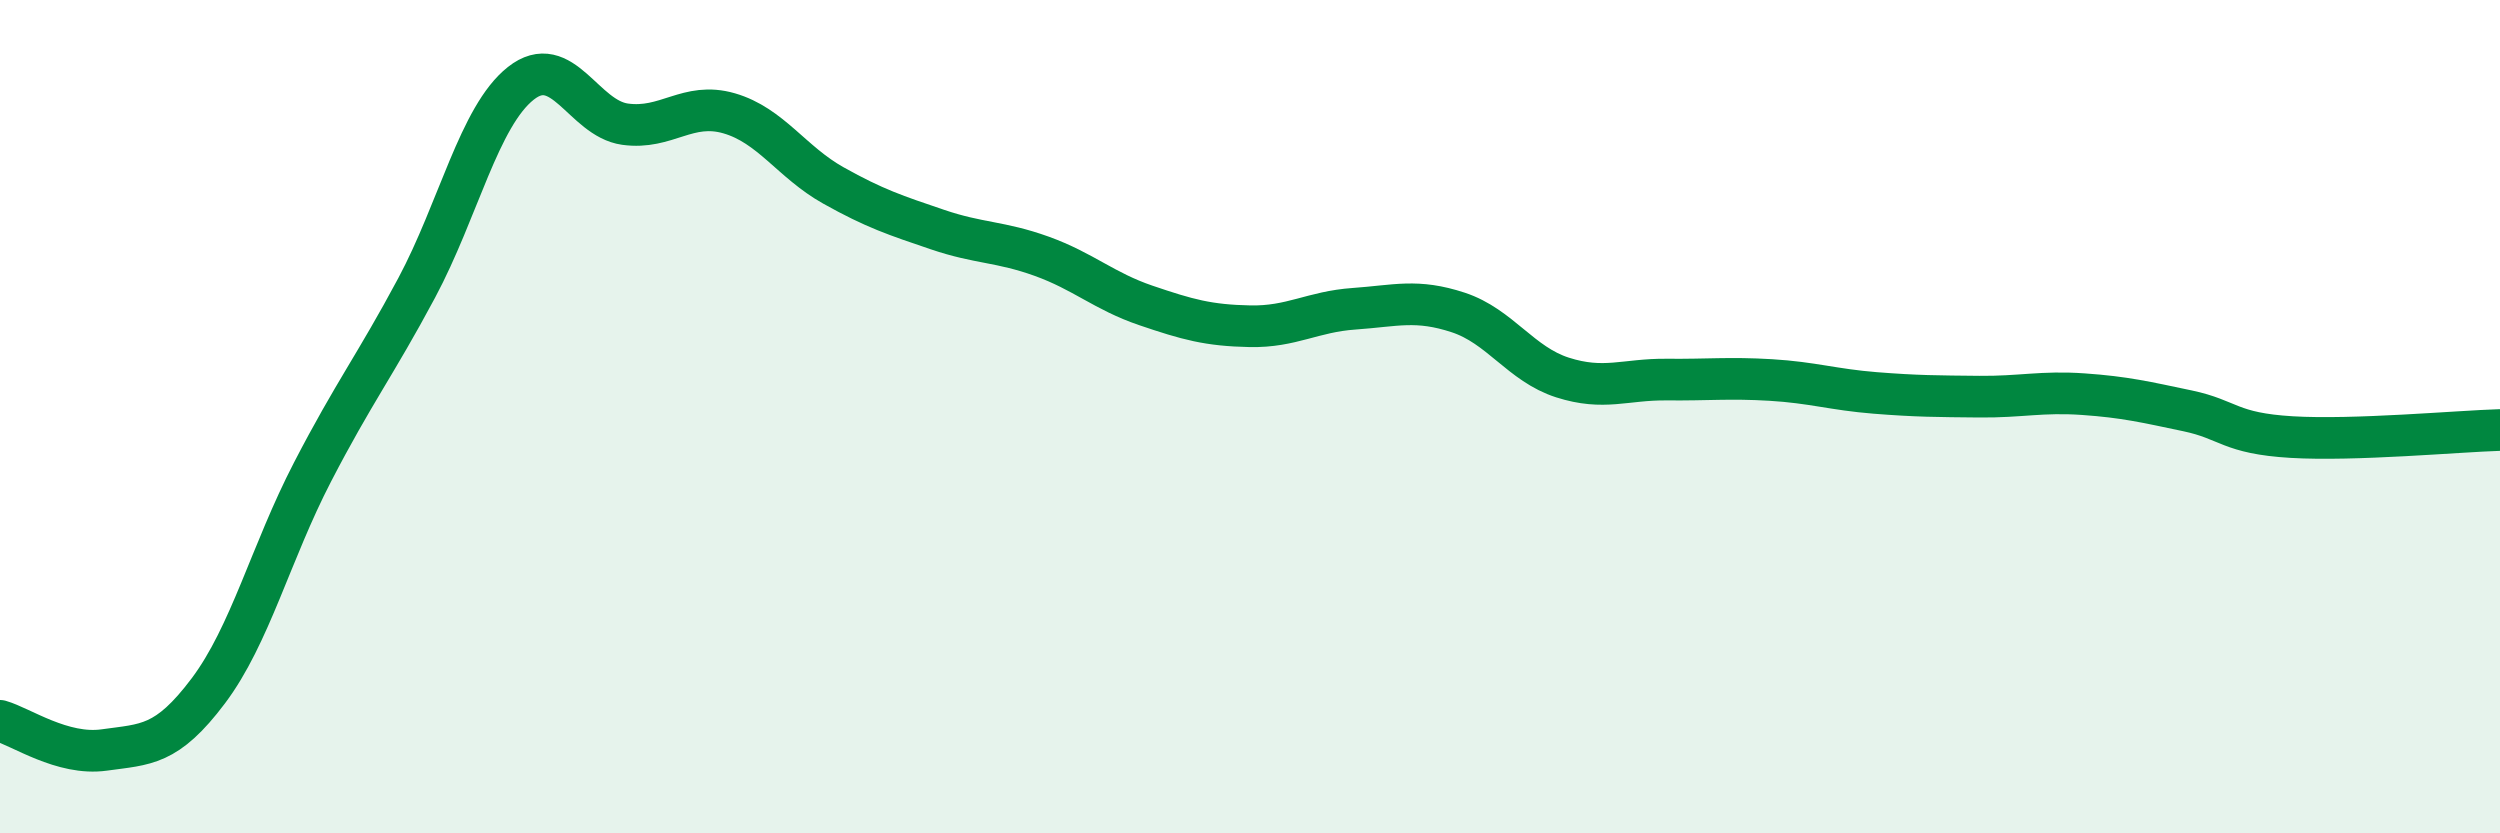
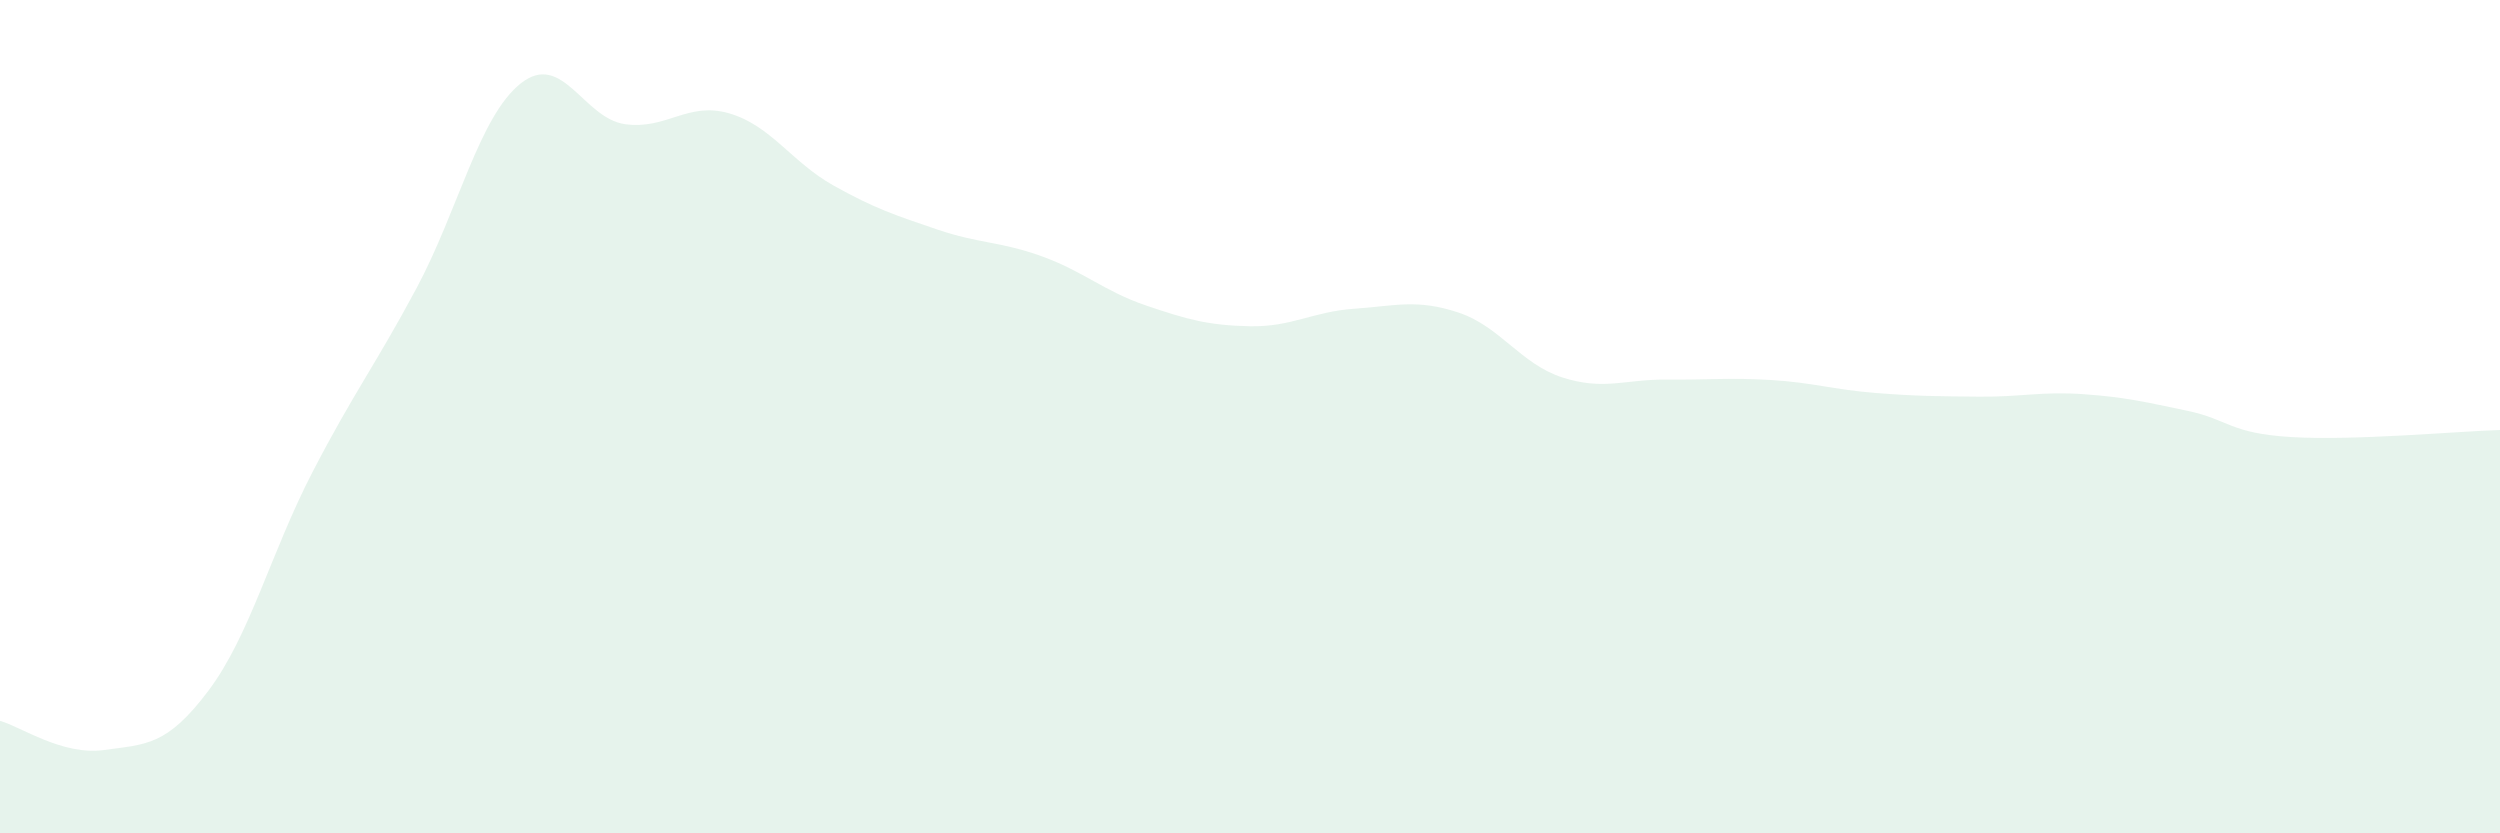
<svg xmlns="http://www.w3.org/2000/svg" width="60" height="20" viewBox="0 0 60 20">
  <path d="M 0,17.3 C 0.5,17.44 1.5,18.14 2.5,18 C 3.5,17.86 4,17.91 5,16.58 C 6,15.25 6.5,13.26 7.5,11.33 C 8.5,9.4 9,8.78 10,6.91 C 11,5.04 11.5,2.79 12.5,2 C 13.5,1.21 14,2.84 15,2.98 C 16,3.12 16.5,2.43 17.5,2.72 C 18.5,3.01 19,3.89 20,4.45 C 21,5.01 21.5,5.17 22.5,5.51 C 23.5,5.85 24,5.79 25,6.15 C 26,6.51 26.5,6.99 27.5,7.33 C 28.5,7.67 29,7.81 30,7.83 C 31,7.85 31.5,7.48 32.5,7.41 C 33.5,7.34 34,7.17 35,7.5 C 36,7.83 36.5,8.74 37.5,9.06 C 38.5,9.38 39,9.1 40,9.11 C 41,9.12 41.5,9.06 42.5,9.12 C 43.5,9.18 44,9.35 45,9.43 C 46,9.51 46.5,9.51 47.5,9.52 C 48.5,9.53 49,9.39 50,9.46 C 51,9.53 51.5,9.65 52.5,9.86 C 53.5,10.07 53.5,10.4 55,10.49 C 56.5,10.58 59,10.35 60,10.32L60 20L0 20Z" fill="#008740" opacity="0.1" stroke-linecap="round" stroke-linejoin="round" />
-   <path d="M 0,17.3 C 0.5,17.44 1.5,18.14 2.5,18 C 3.5,17.86 4,17.91 5,16.58 C 6,15.25 6.5,13.26 7.5,11.33 C 8.5,9.4 9,8.78 10,6.91 C 11,5.04 11.5,2.79 12.5,2 C 13.5,1.21 14,2.84 15,2.98 C 16,3.12 16.5,2.43 17.5,2.72 C 18.5,3.01 19,3.89 20,4.45 C 21,5.01 21.5,5.17 22.5,5.51 C 23.5,5.85 24,5.79 25,6.15 C 26,6.51 26.5,6.99 27.5,7.33 C 28.5,7.67 29,7.81 30,7.83 C 31,7.85 31.5,7.48 32.5,7.41 C 33.5,7.34 34,7.17 35,7.5 C 36,7.83 36.5,8.74 37.5,9.06 C 38.5,9.38 39,9.1 40,9.11 C 41,9.12 41.5,9.06 42.5,9.12 C 43.5,9.18 44,9.35 45,9.43 C 46,9.51 46.5,9.51 47.5,9.52 C 48.5,9.53 49,9.39 50,9.46 C 51,9.53 51.5,9.65 52.5,9.86 C 53.5,10.07 53.5,10.4 55,10.49 C 56.5,10.58 59,10.35 60,10.32" stroke="#008740" stroke-width="1" fill="none" stroke-linecap="round" stroke-linejoin="round" />
</svg>